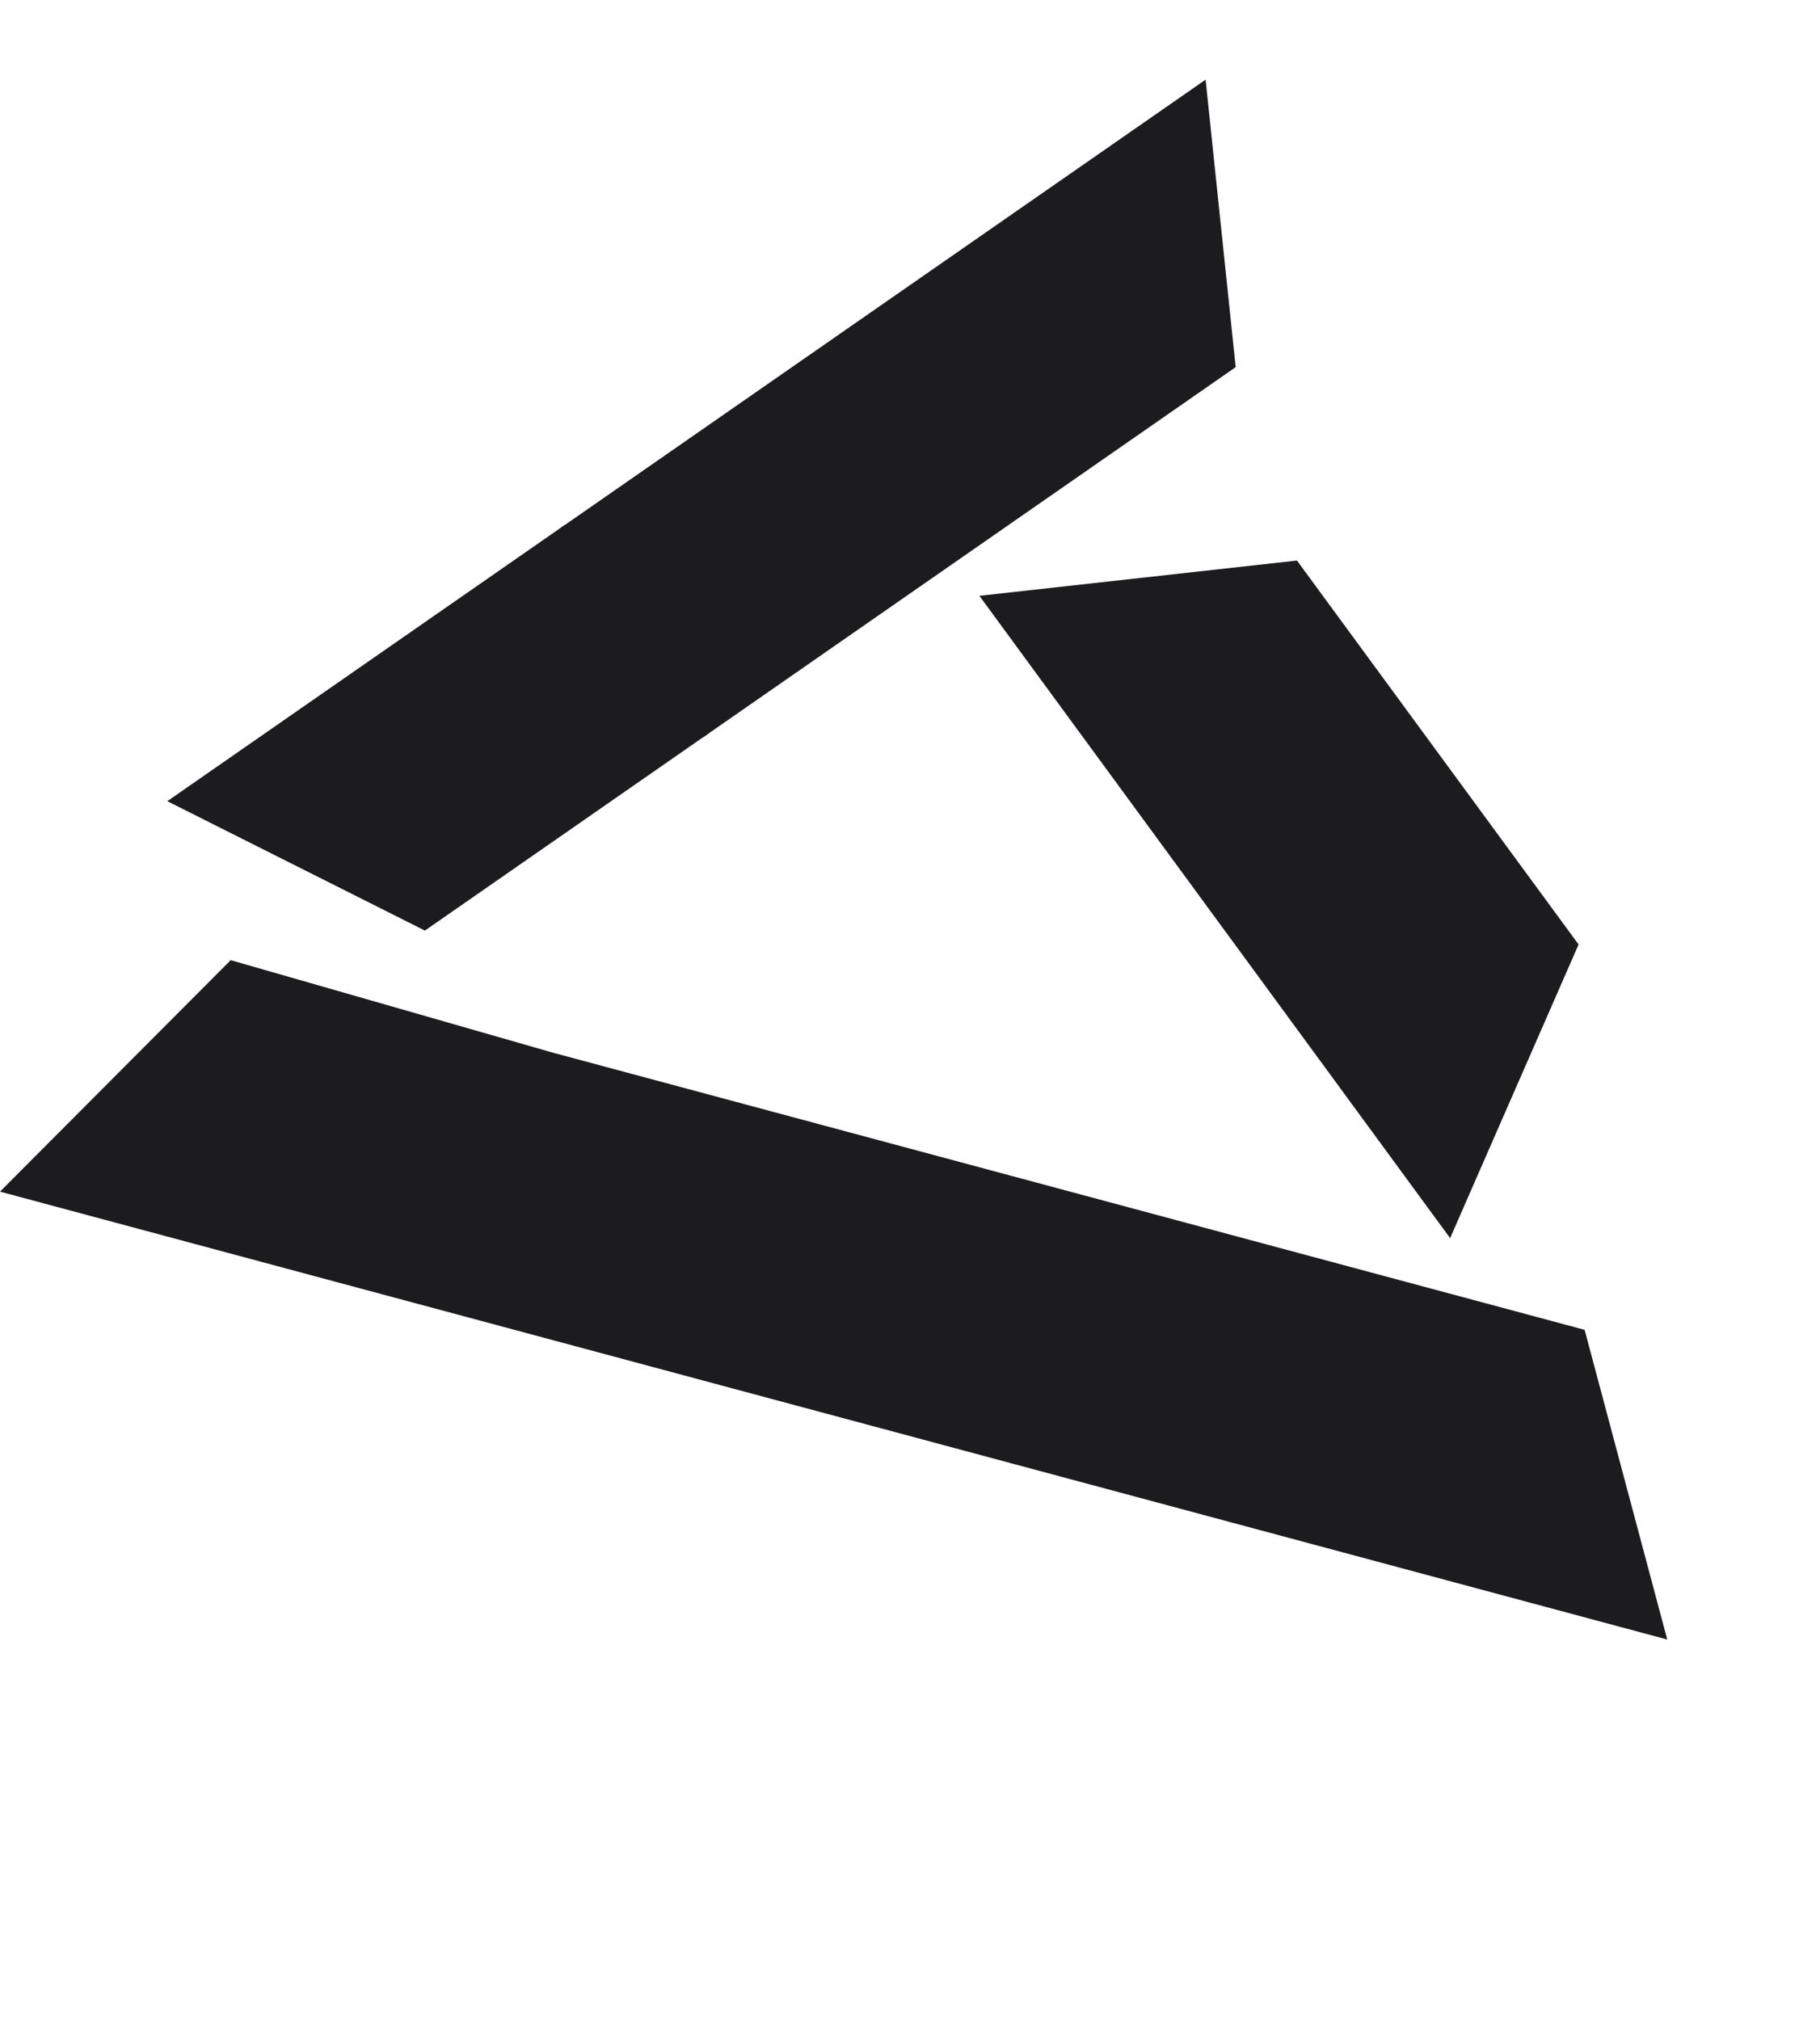
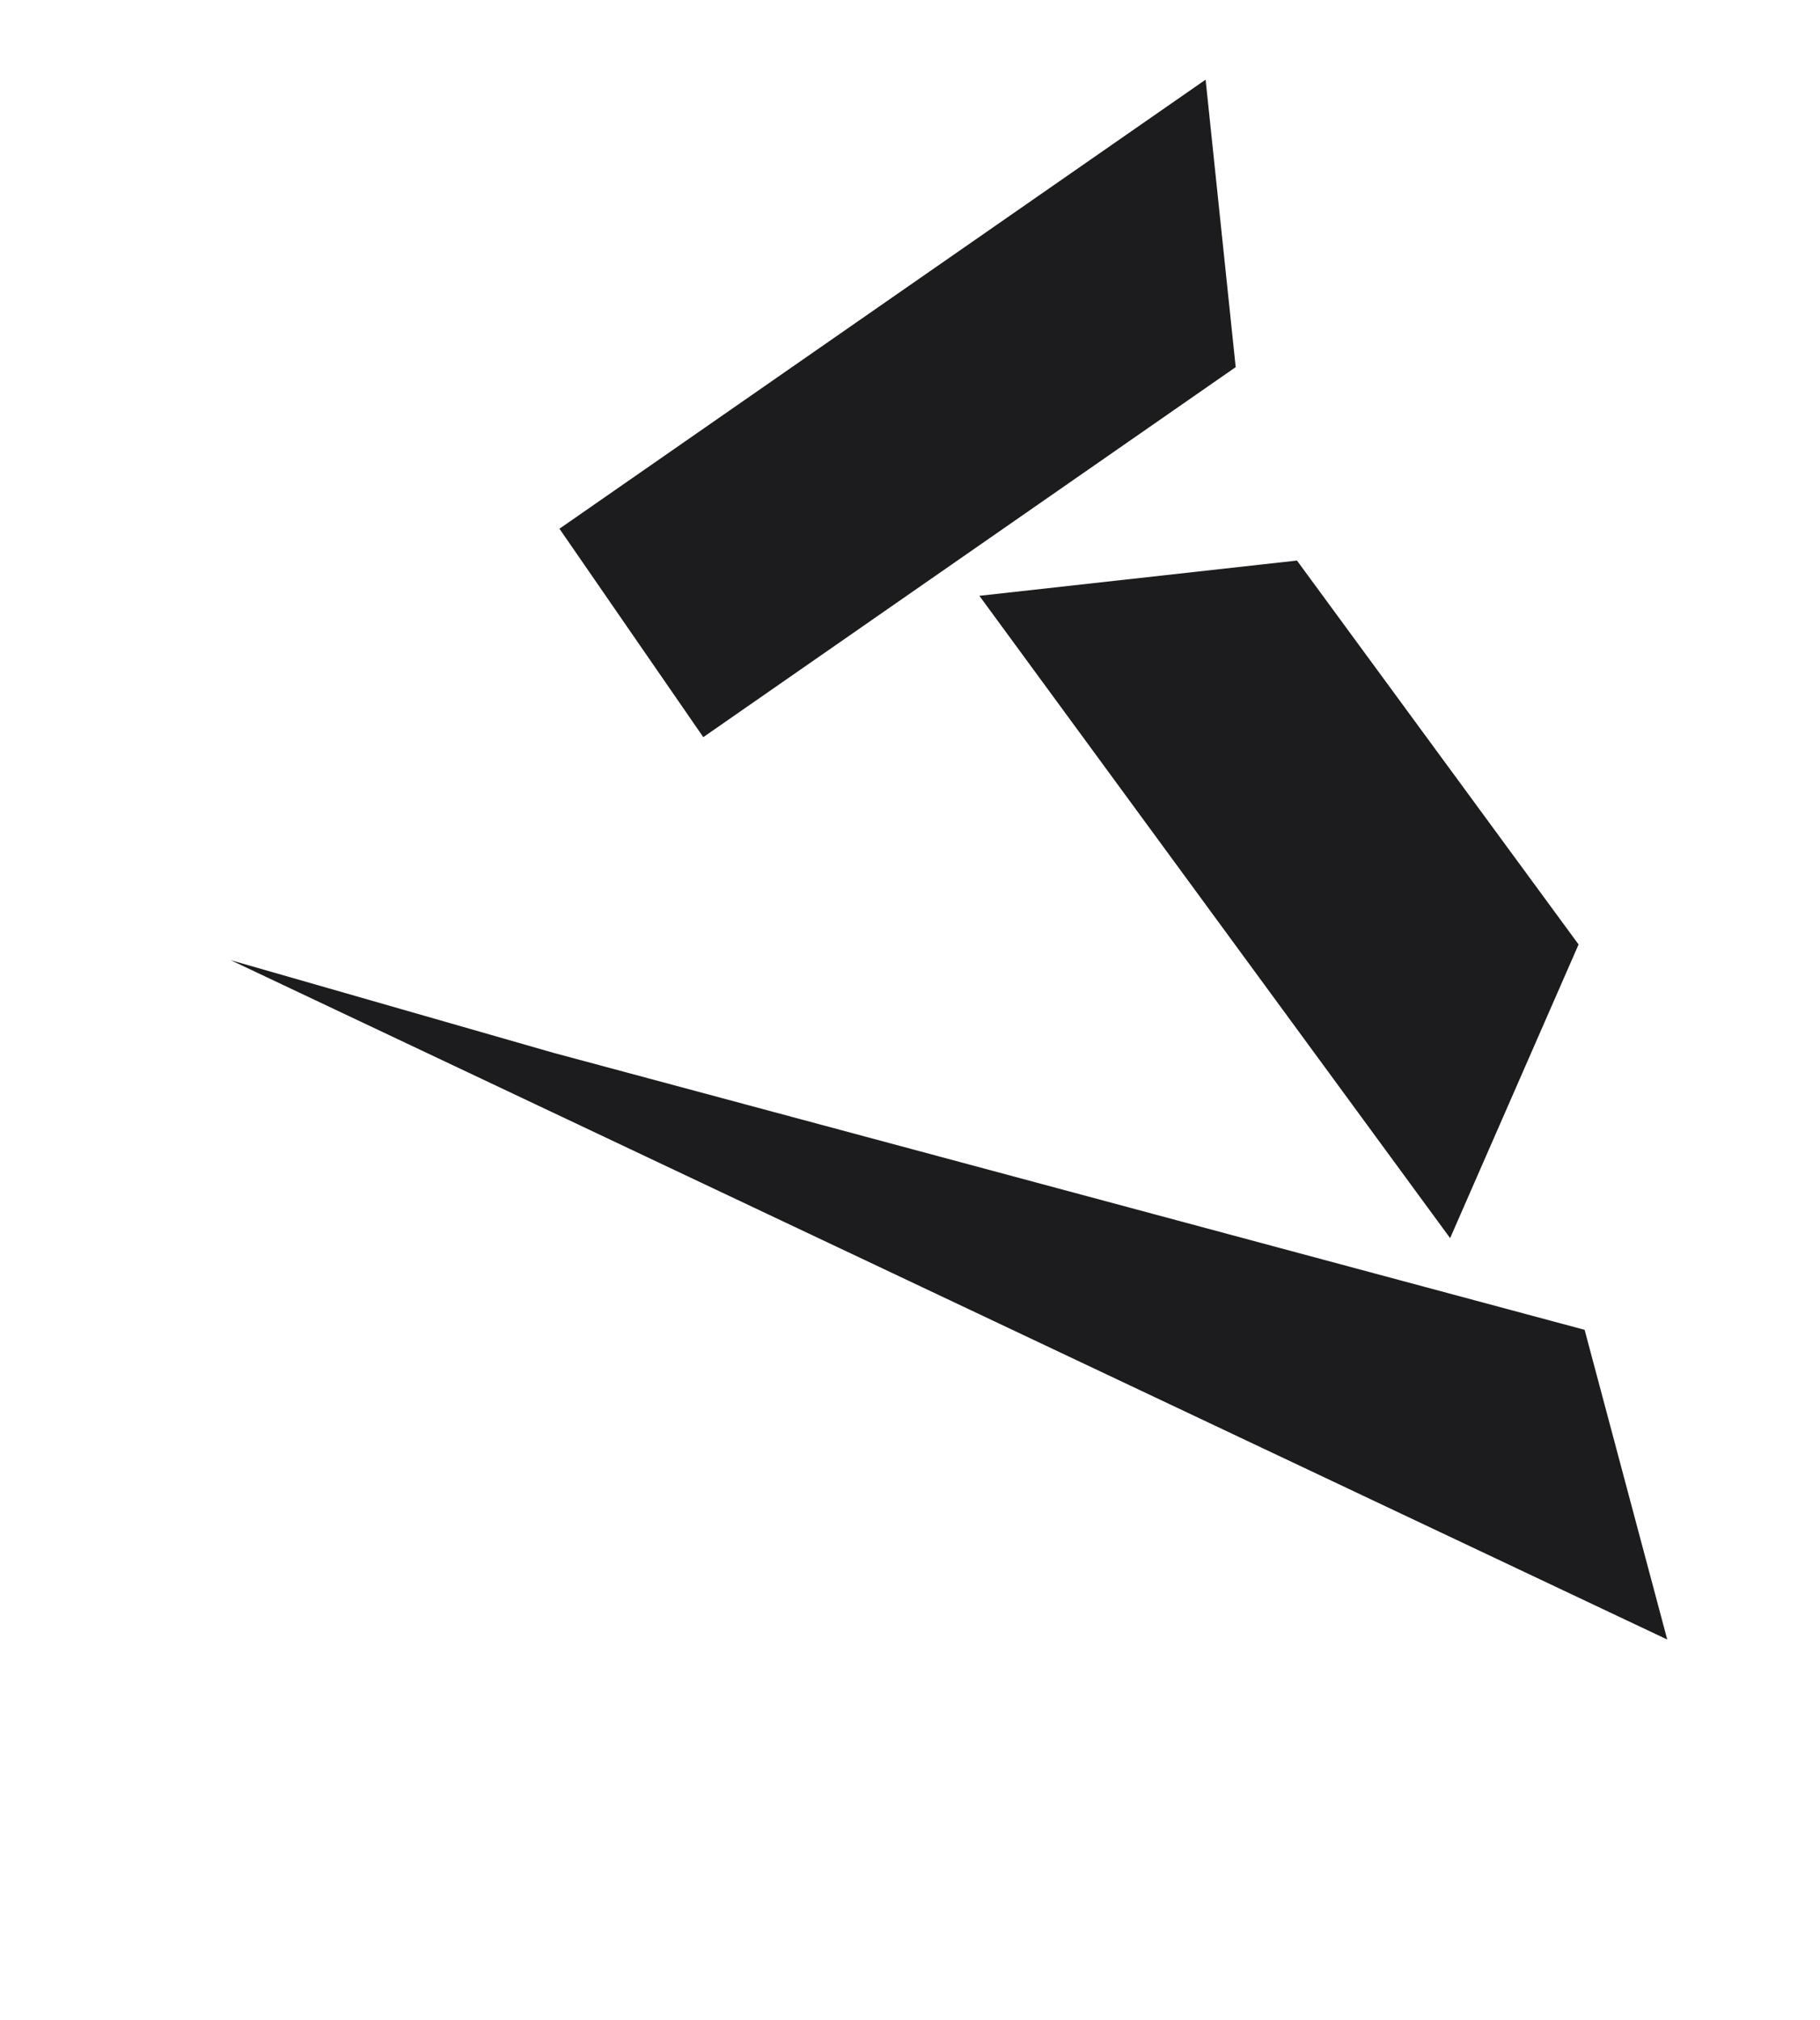
<svg xmlns="http://www.w3.org/2000/svg" width="100" height="111" viewBox="0 0 100 111" fill="none">
-   <path d="M12.675 52.762L0 65.481L91.607 90.093L87.067 73.075L70.108 68.52L30.404 57.852L12.675 52.762Z" fill="#1C1C1E" />
+   <path d="M12.675 52.762L91.607 90.093L87.067 73.075L70.108 68.52L30.404 57.852L12.675 52.762Z" fill="#1C1C1E" />
  <path d="M86.735 51.899L71.262 30.803L53.812 32.74L79.677 68.036L86.735 51.899Z" fill="#1C1C1E" />
-   <path d="M23.347 51.136L38.941 40.297L31.038 28.843L9.193 44.026" fill="#1C1C1E" />
  <path d="M67.895 20.174L38.642 40.507L30.739 29.054L66.242 4.377" fill="#1C1C1E" />
</svg>